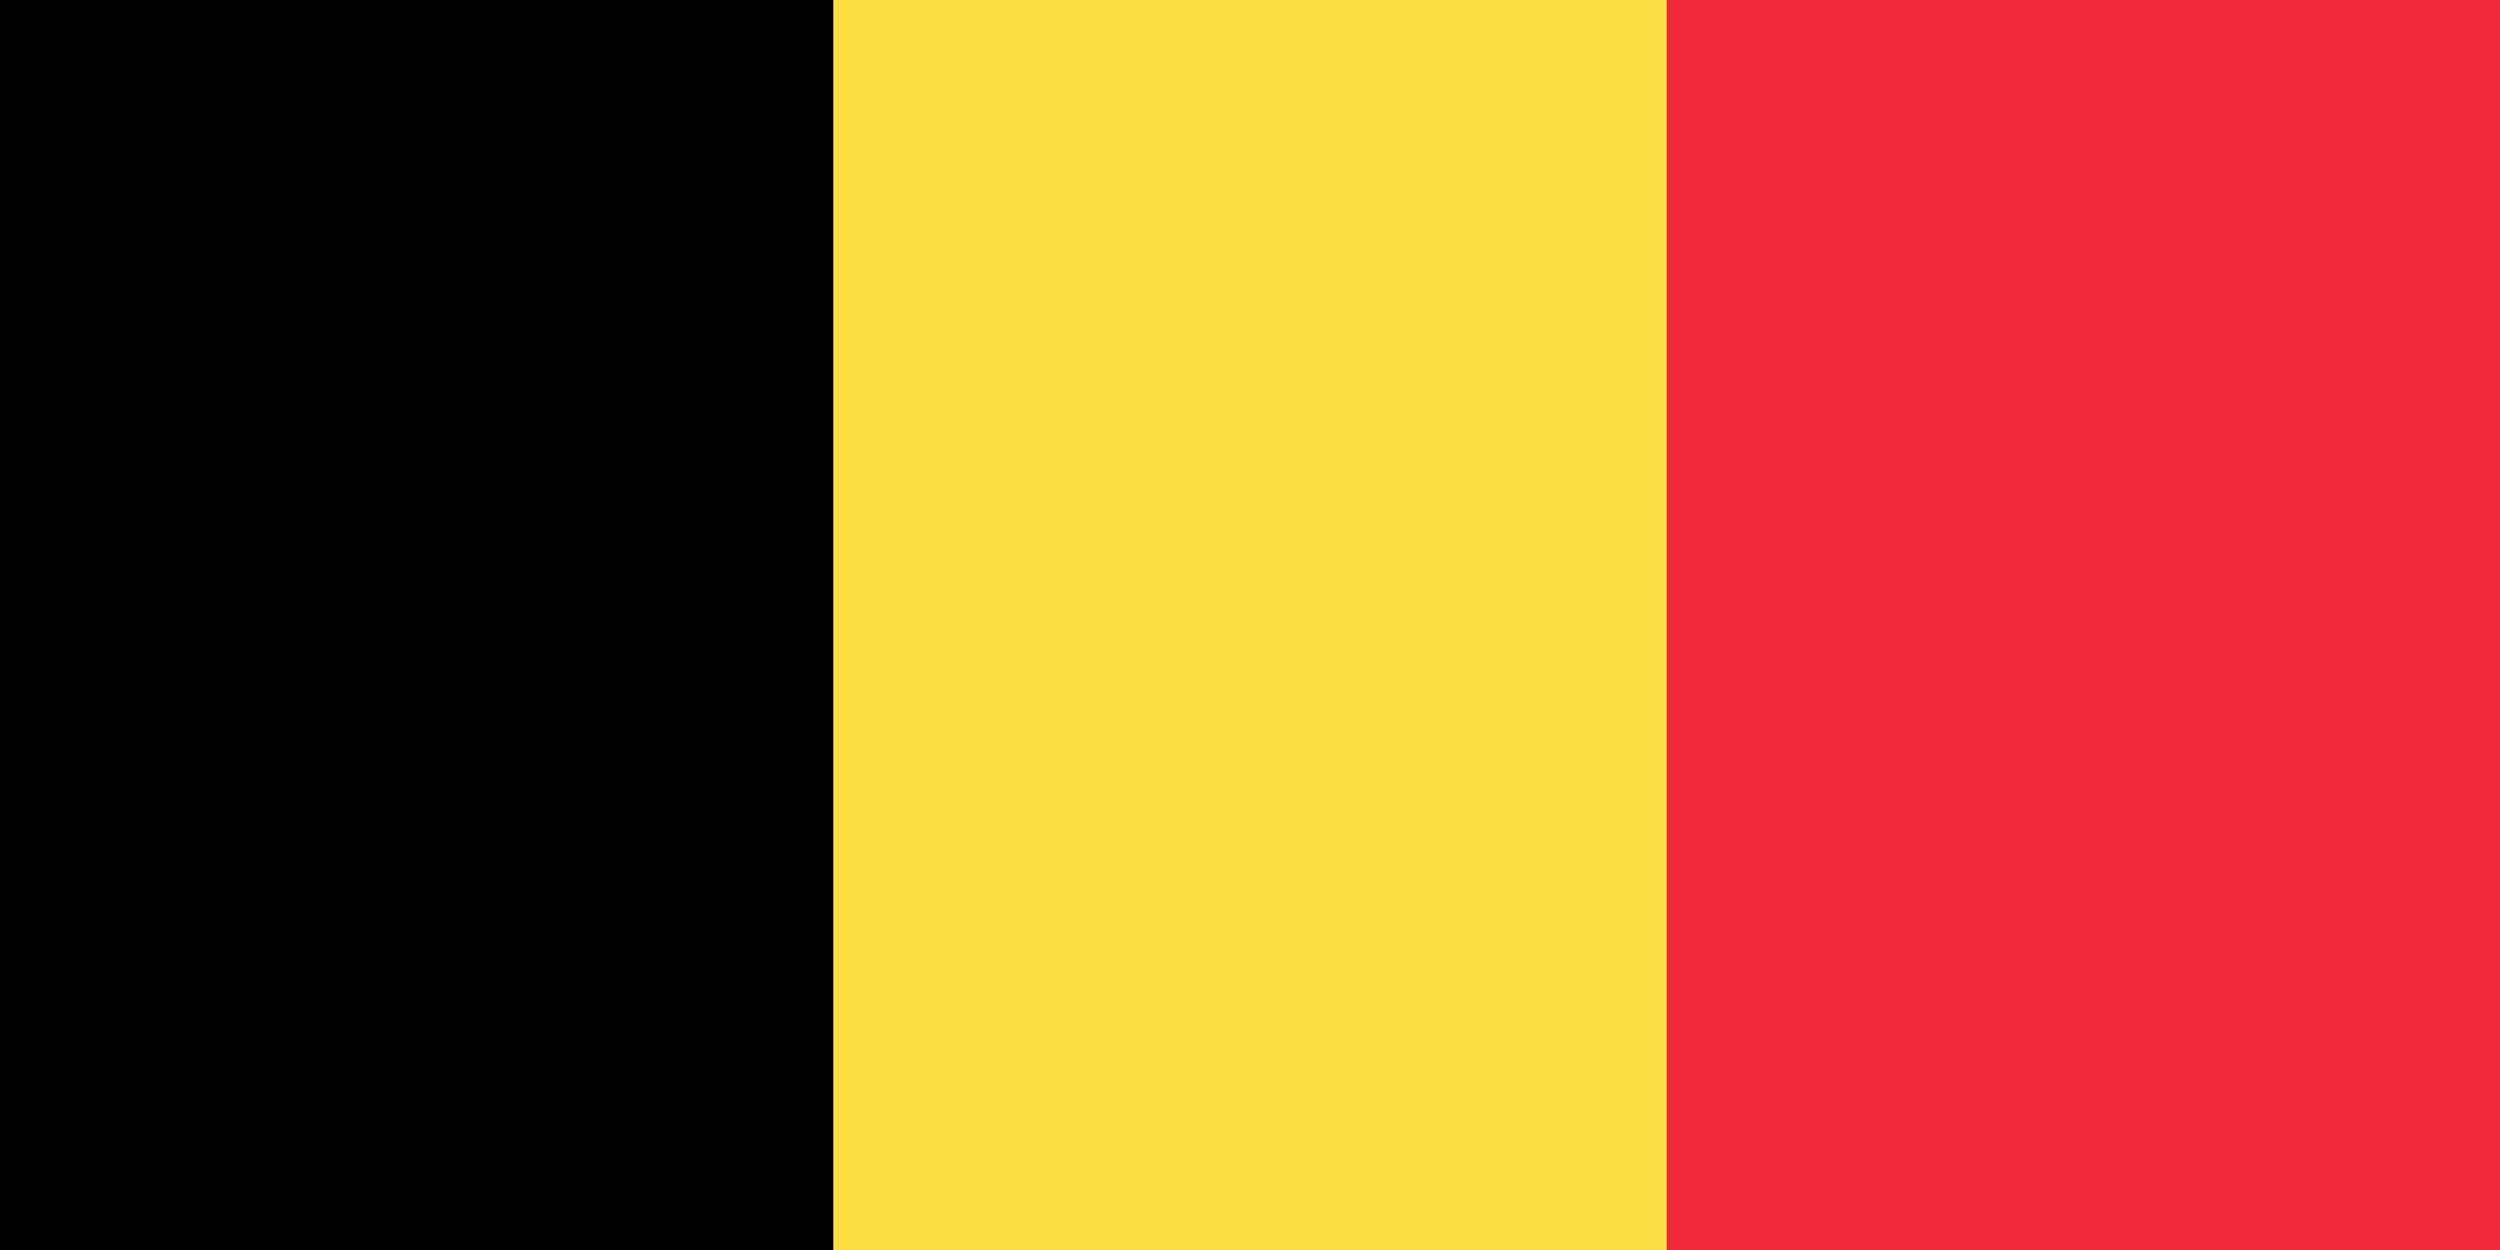
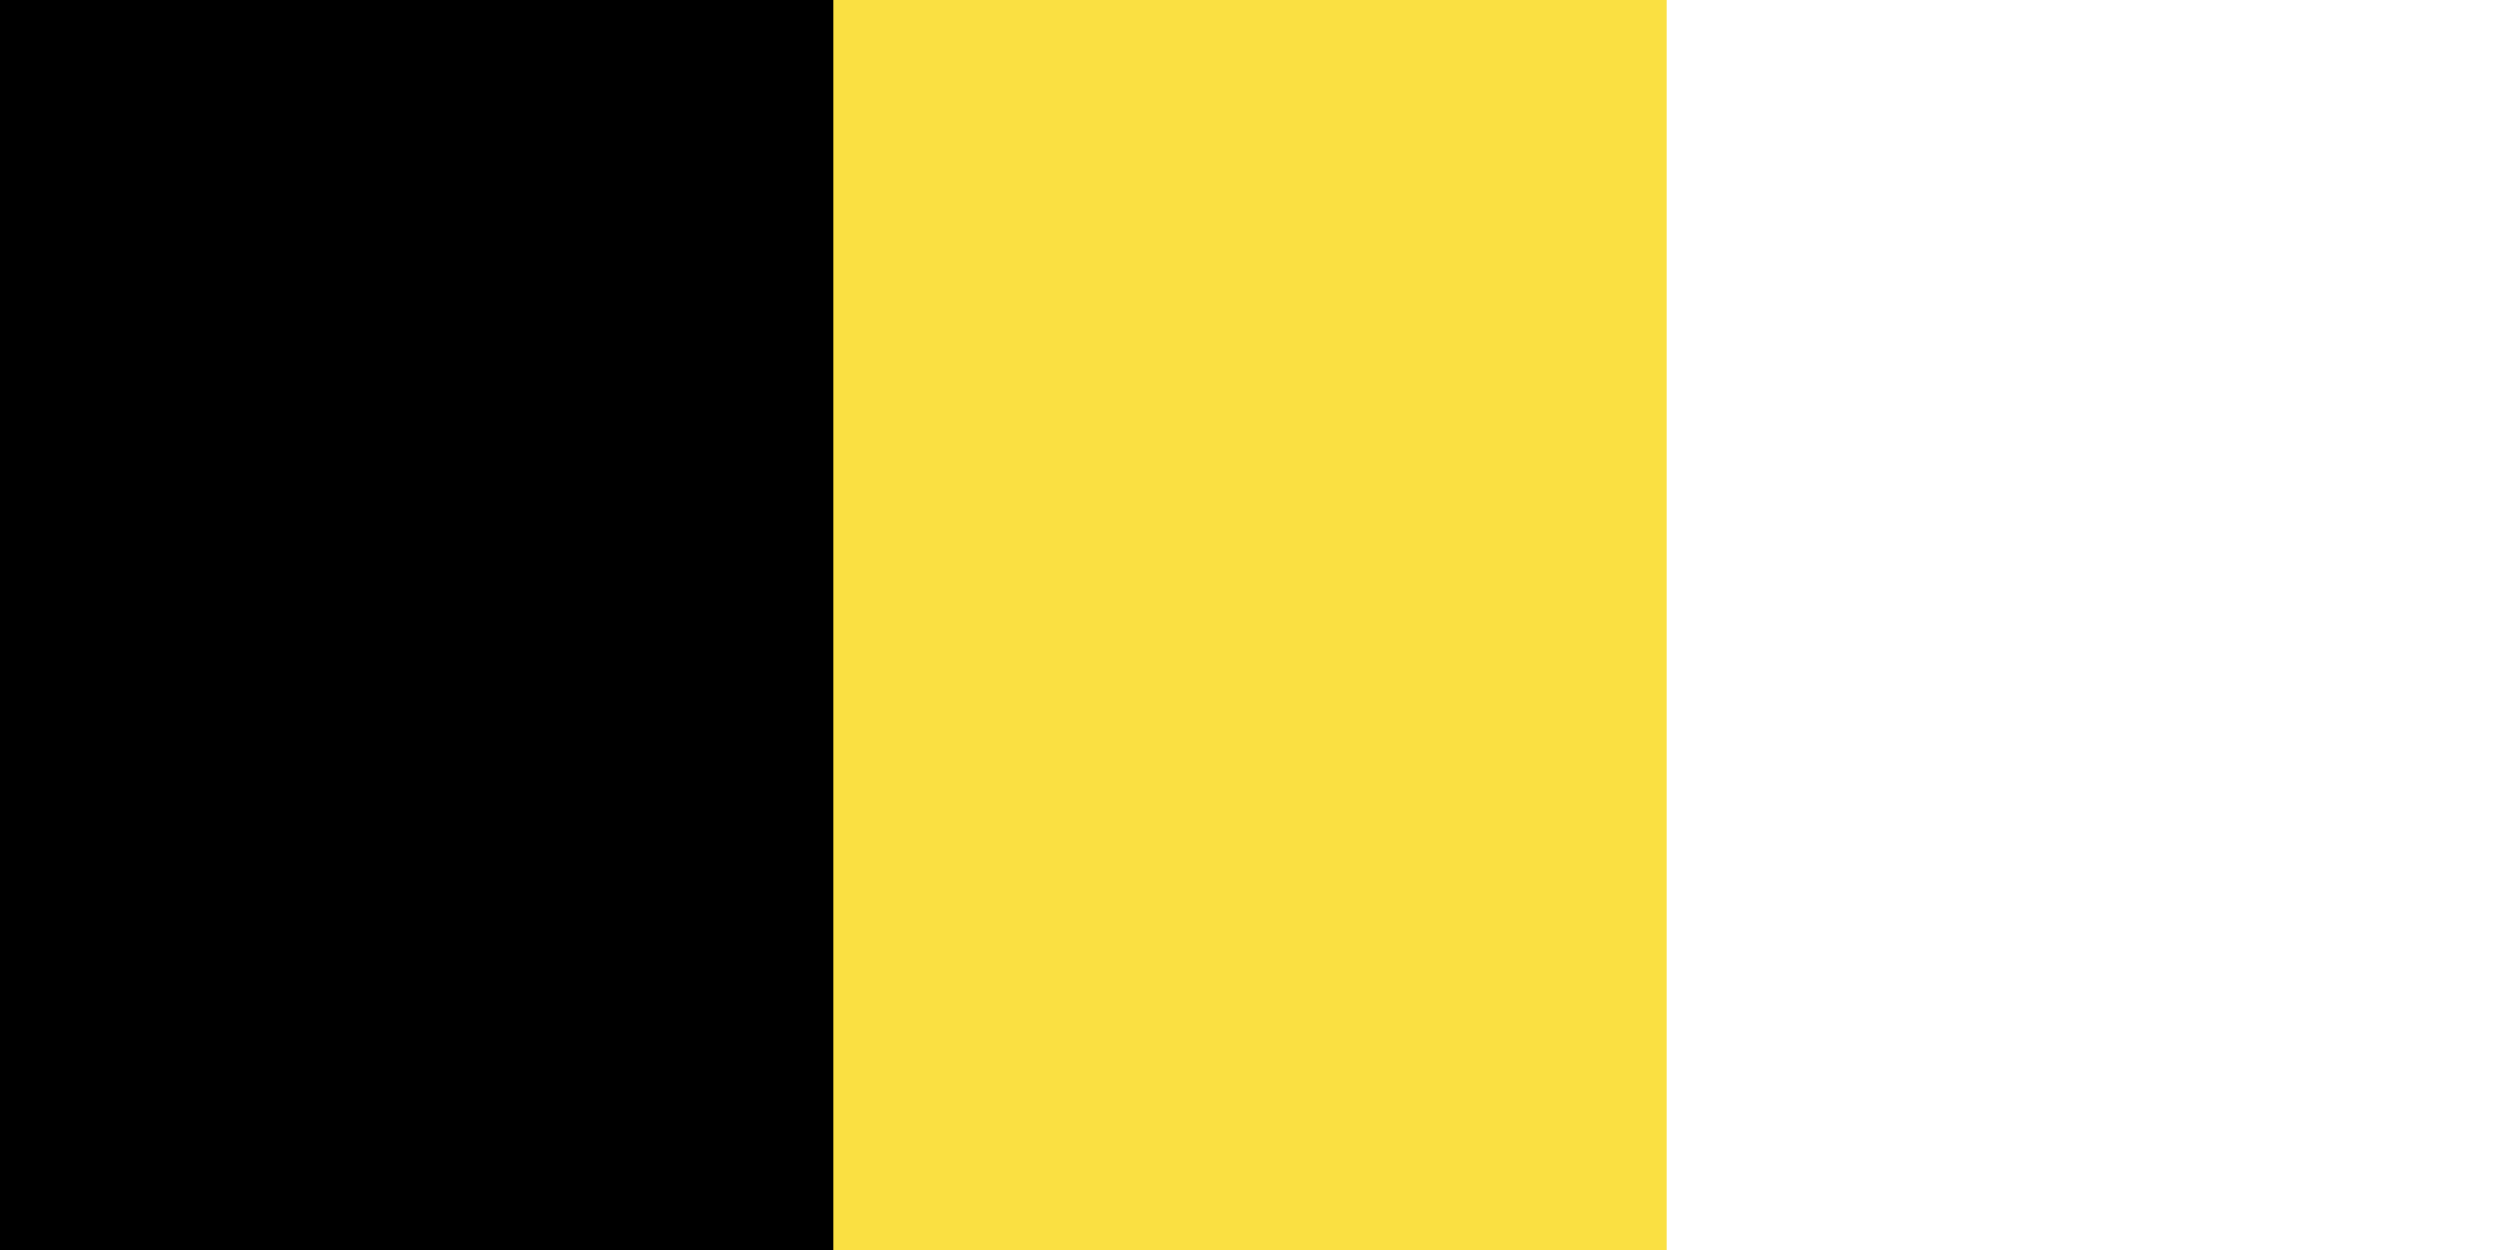
<svg xmlns="http://www.w3.org/2000/svg" id="Ebene_1" data-name="Ebene 1" viewBox="0 0 1200 600">
  <defs>
    <style>.cls-1{fill:#ed2939;}.cls-2{fill:#fae042;}</style>
  </defs>
-   <path class="cls-1" d="M0,0H1200V600H0Z" />
  <path class="cls-2" d="M0,0H800V600H0Z" />
  <path d="M0,0H400V600H0Z" />
</svg>